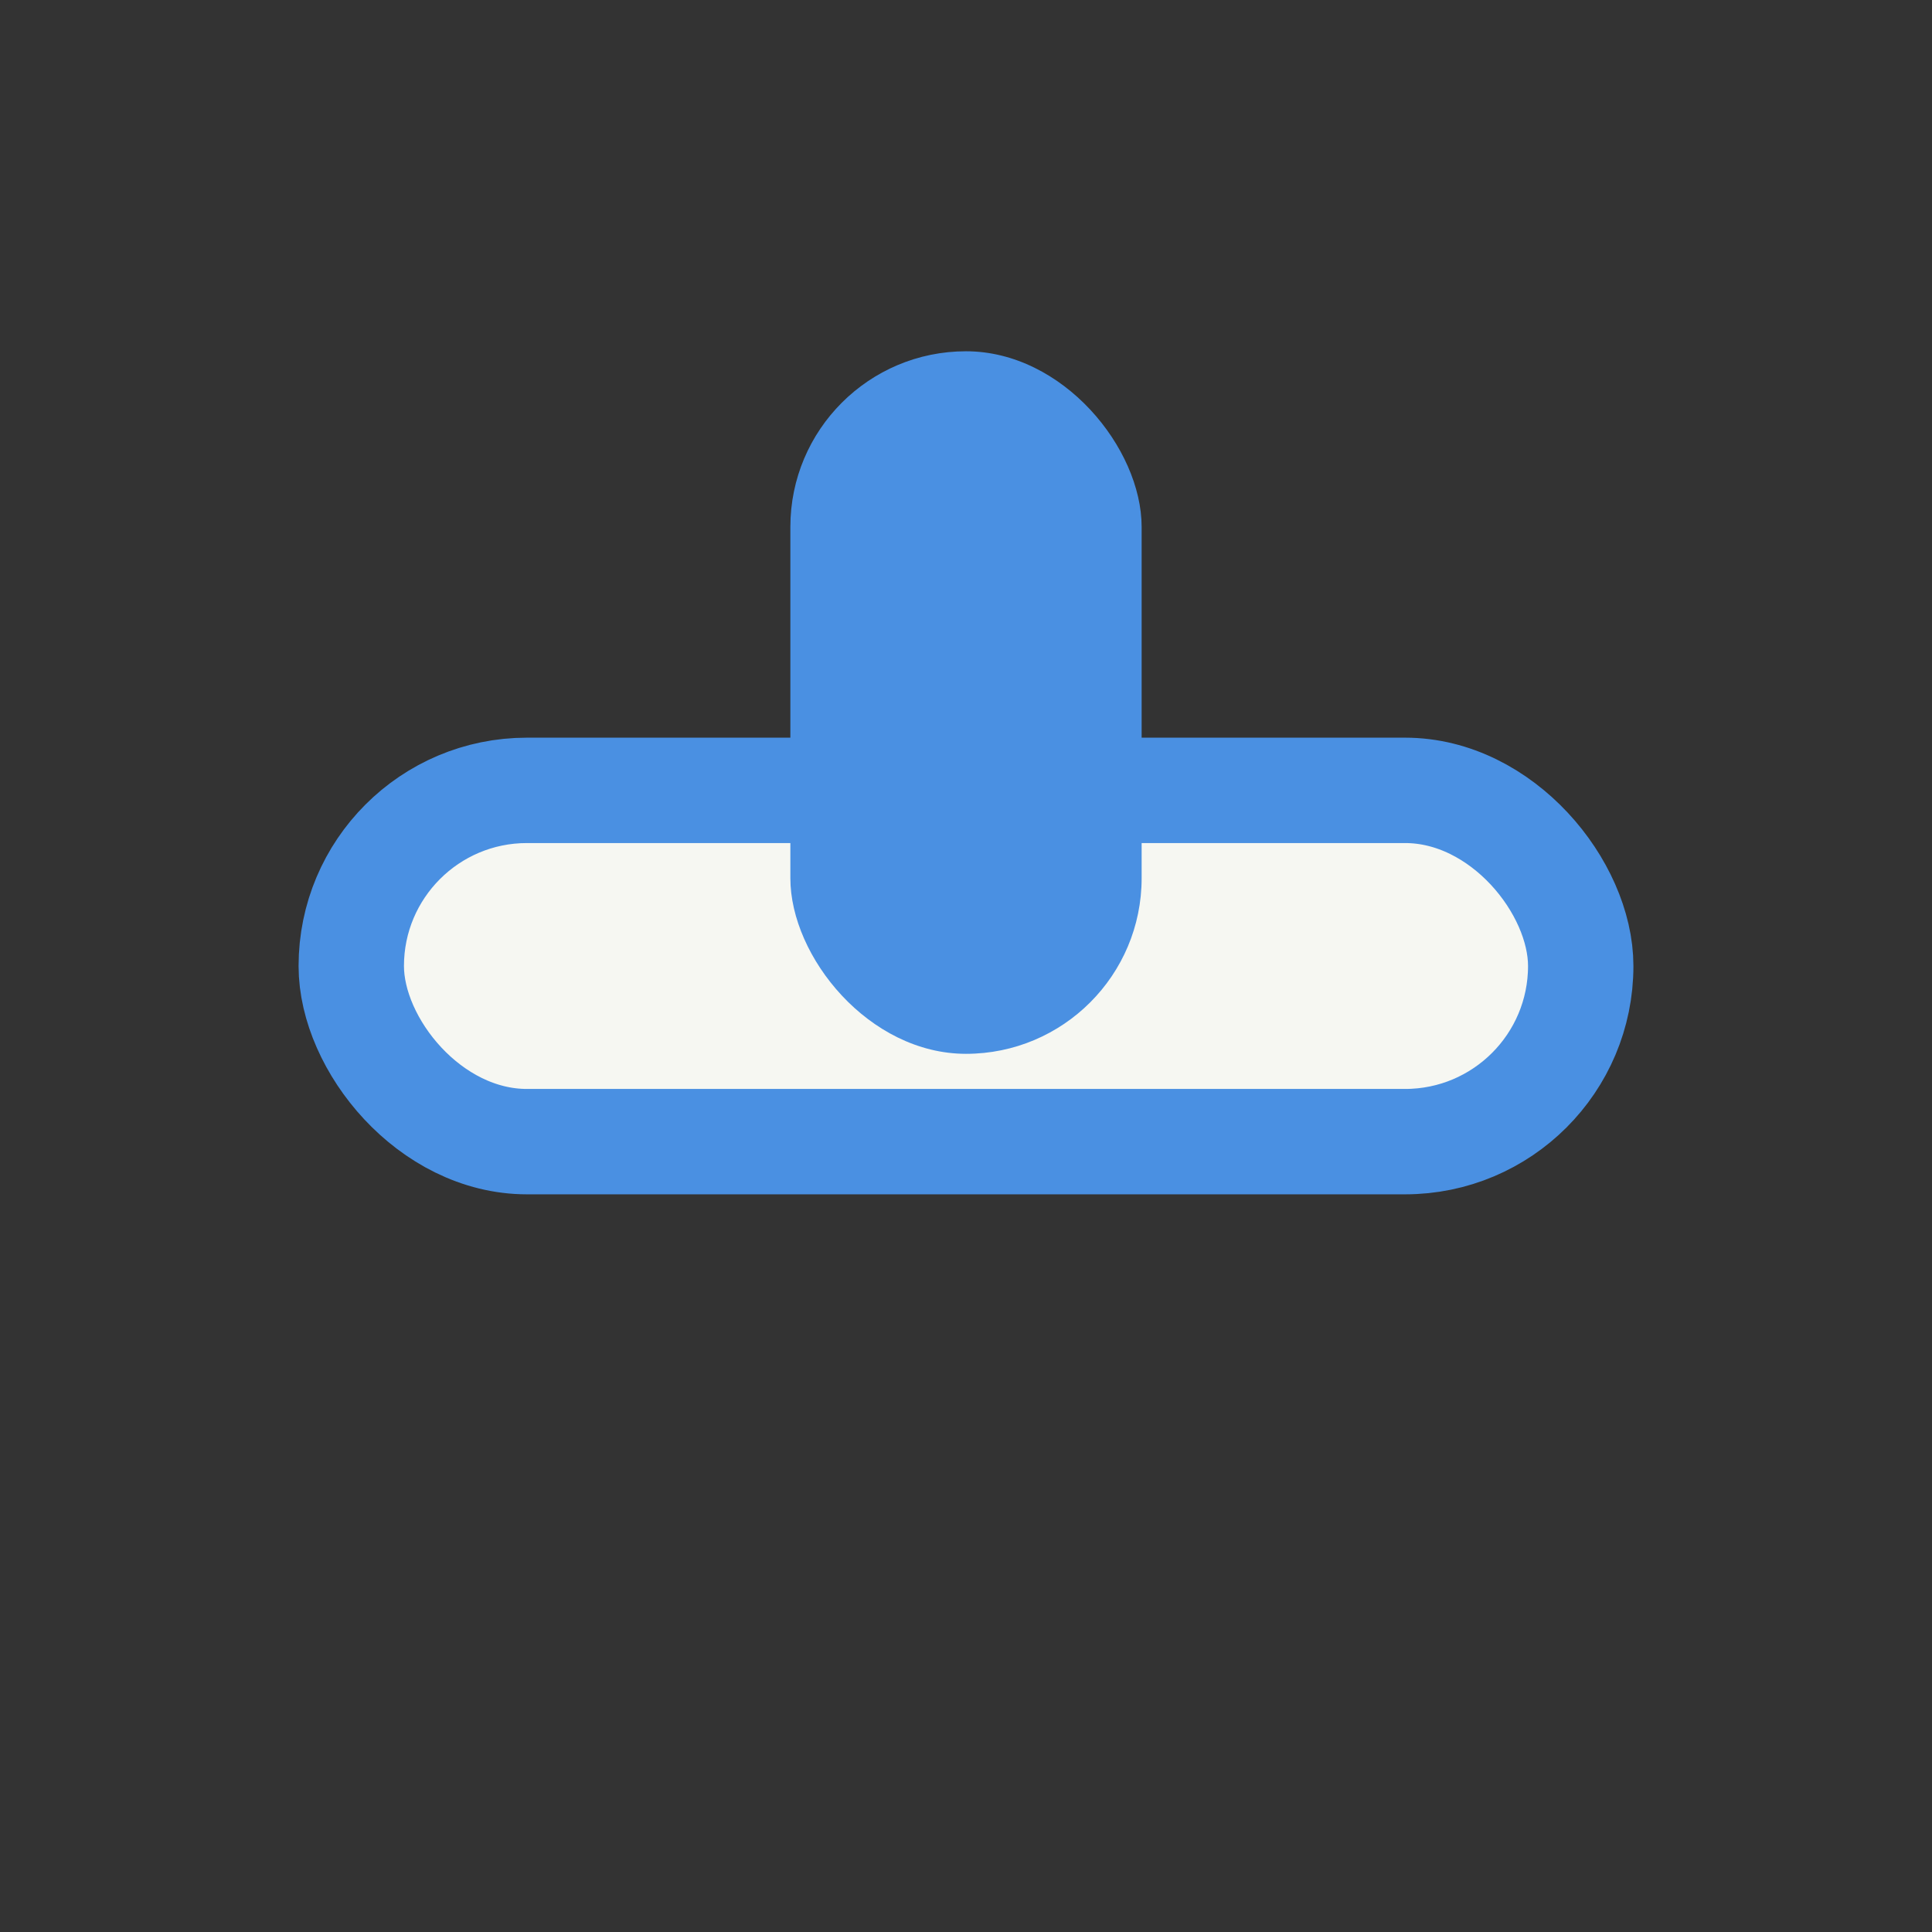
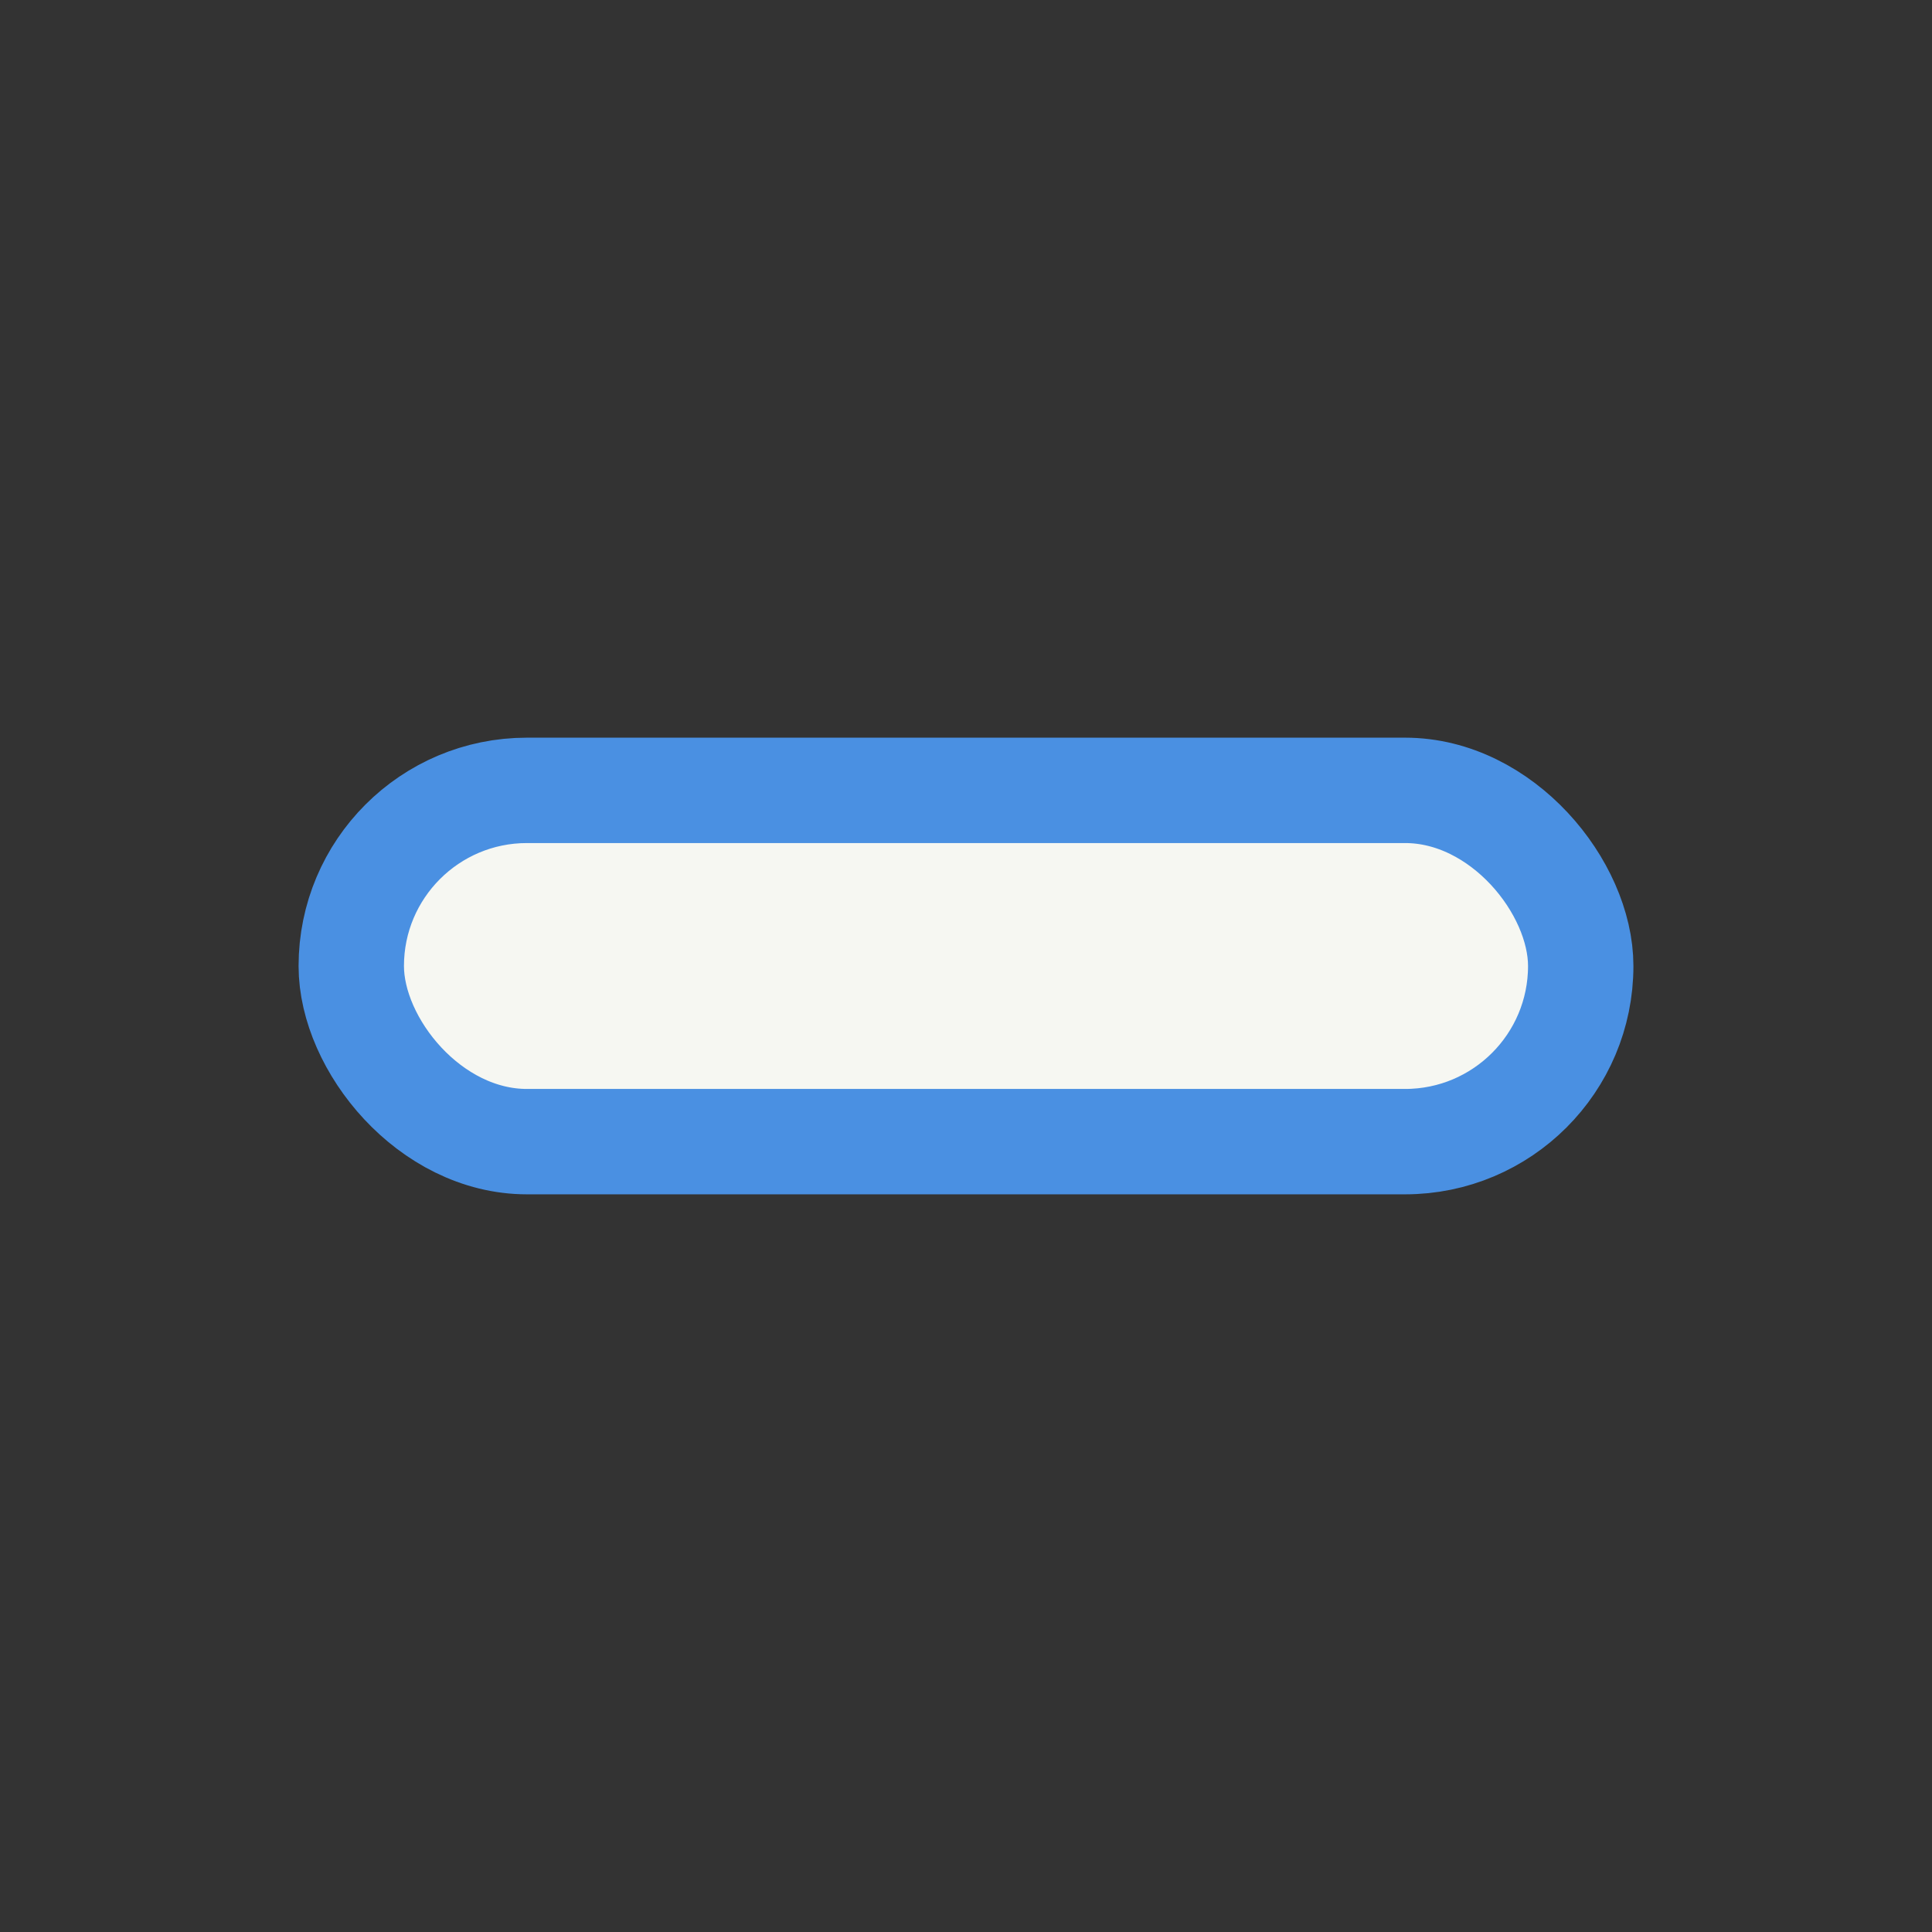
<svg xmlns="http://www.w3.org/2000/svg" width="22" height="22" viewBox="0 0 22 22">
  <rect x="0" y="0" width="22" height="22" fill="#333333" stroke="none" />
  <rect x="4" y="9" width="14" height="4" rx="2" fill="#F6F7F2" stroke="#4A90E2" stroke-width="1.2" />
-   <rect x="9" y="4" width="4" height="8" rx="2" fill="#4A90E2" />
</svg>